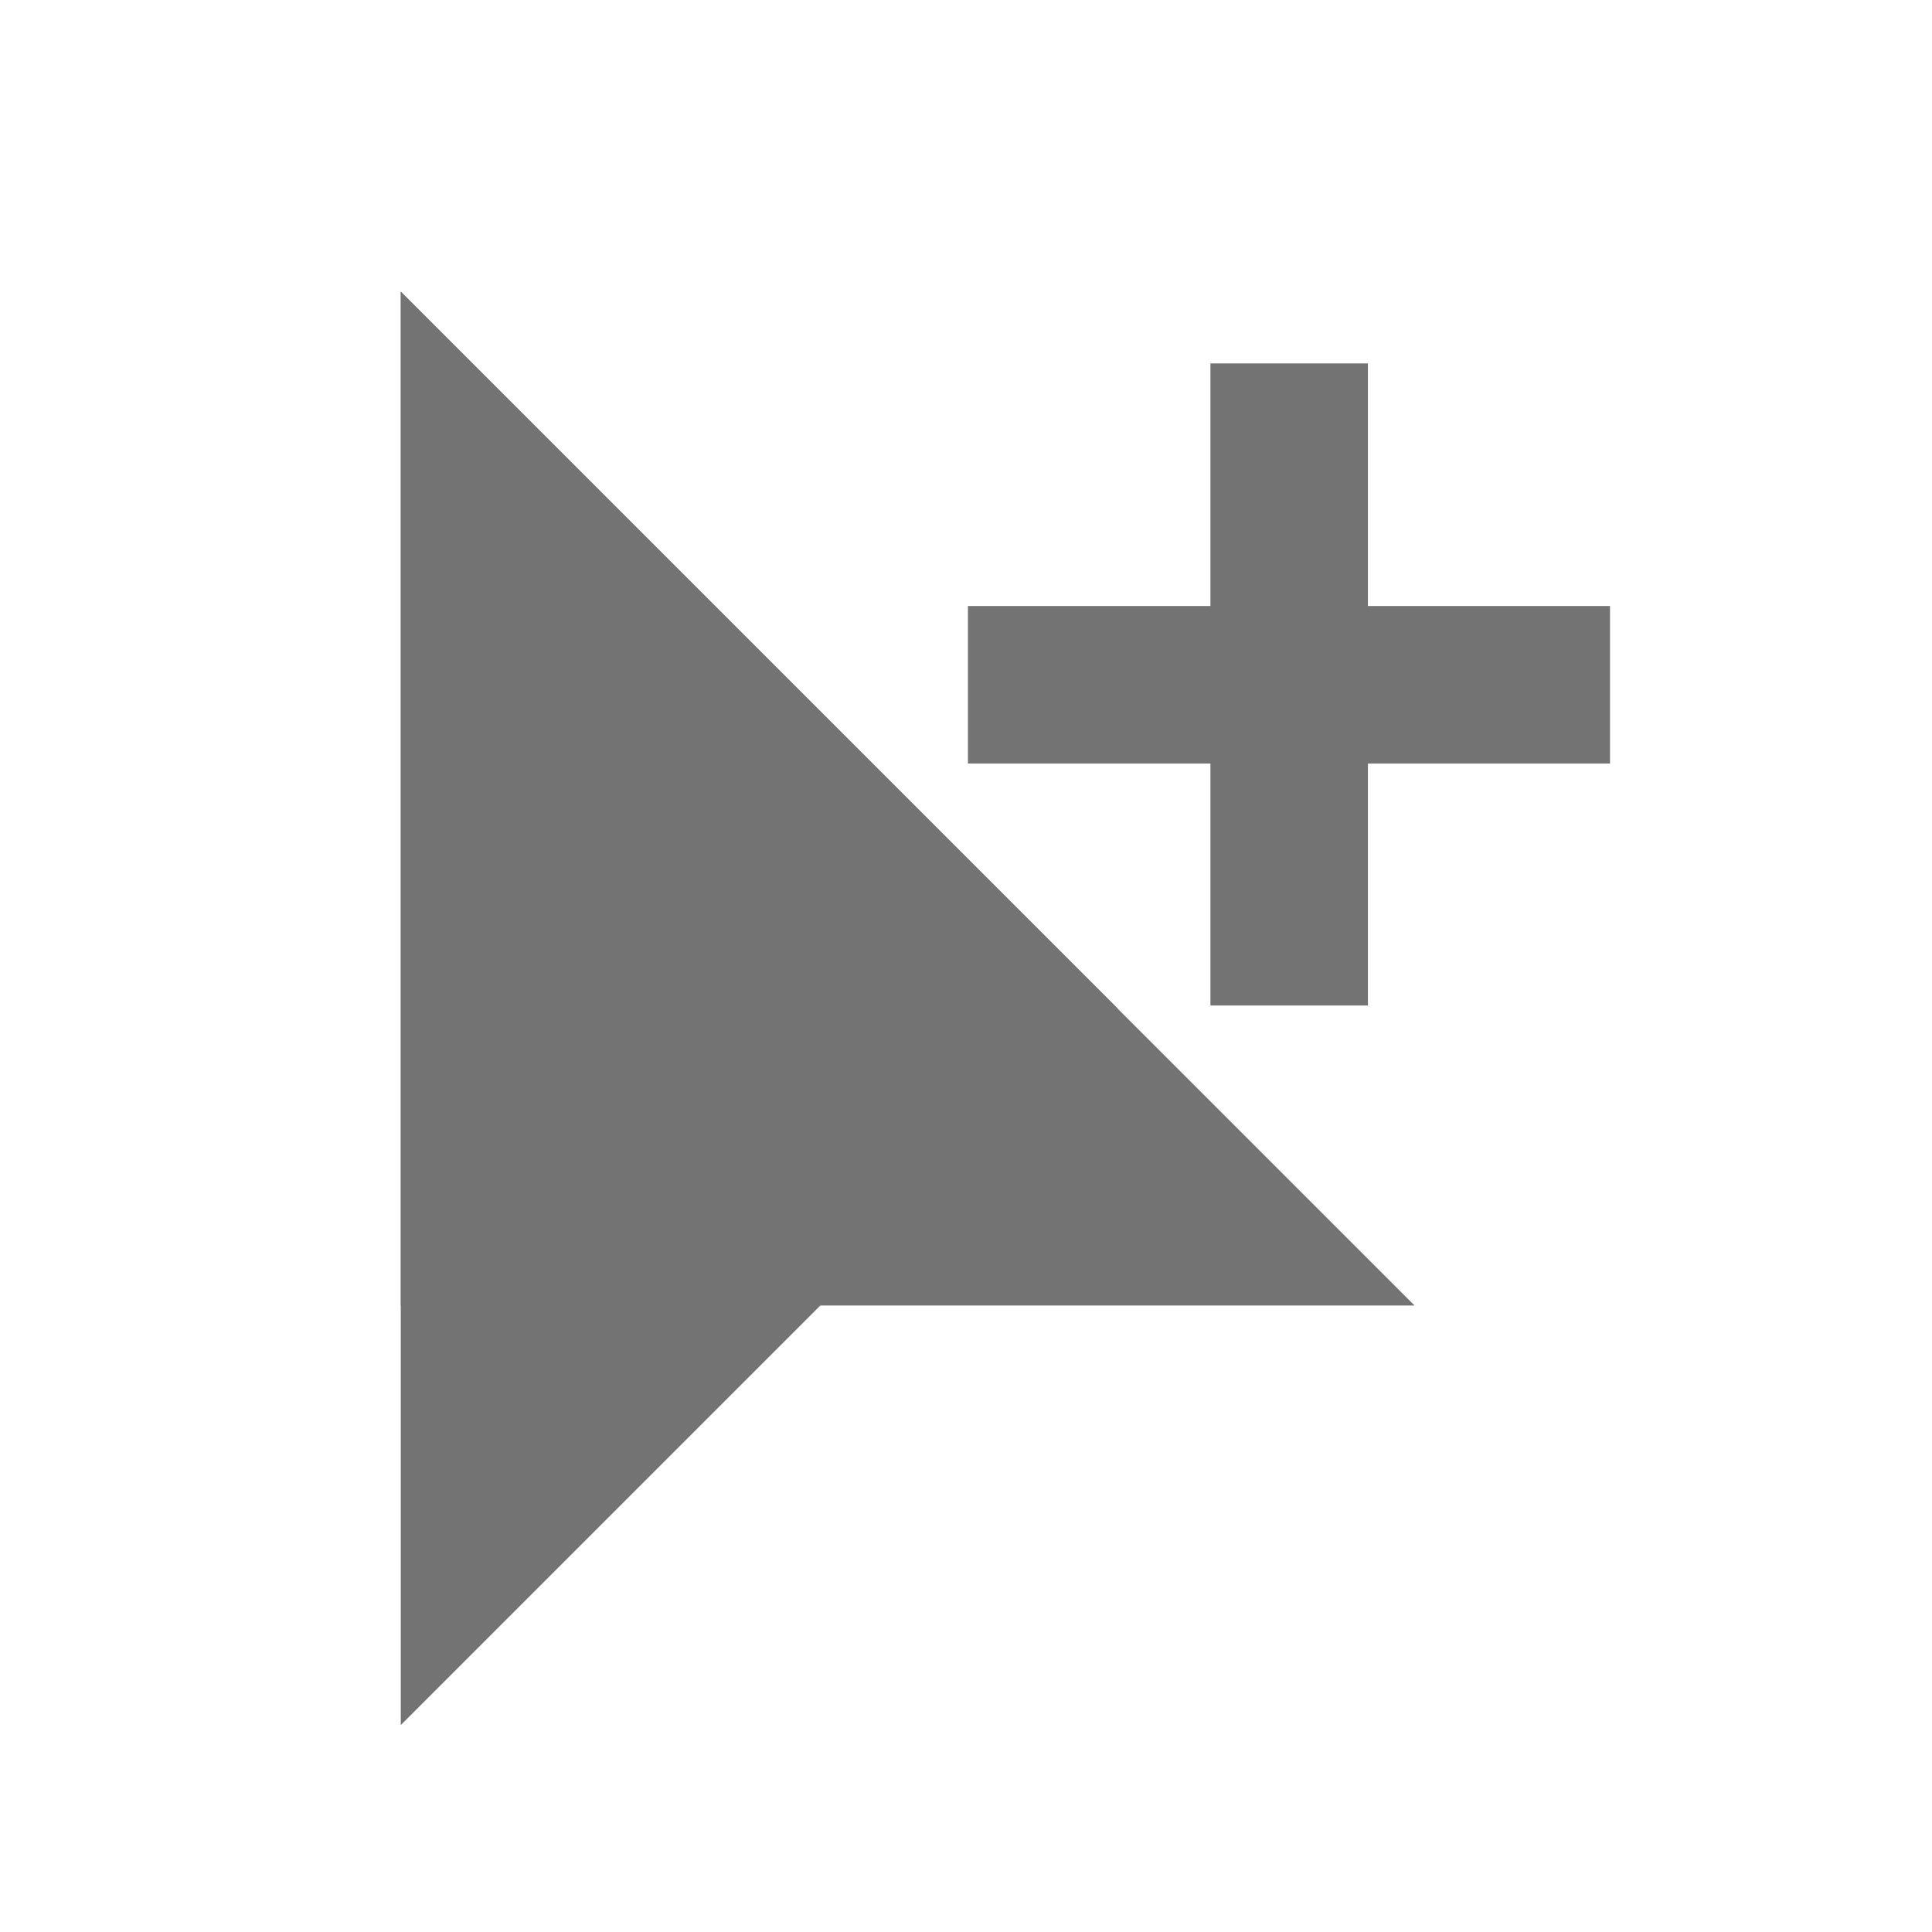
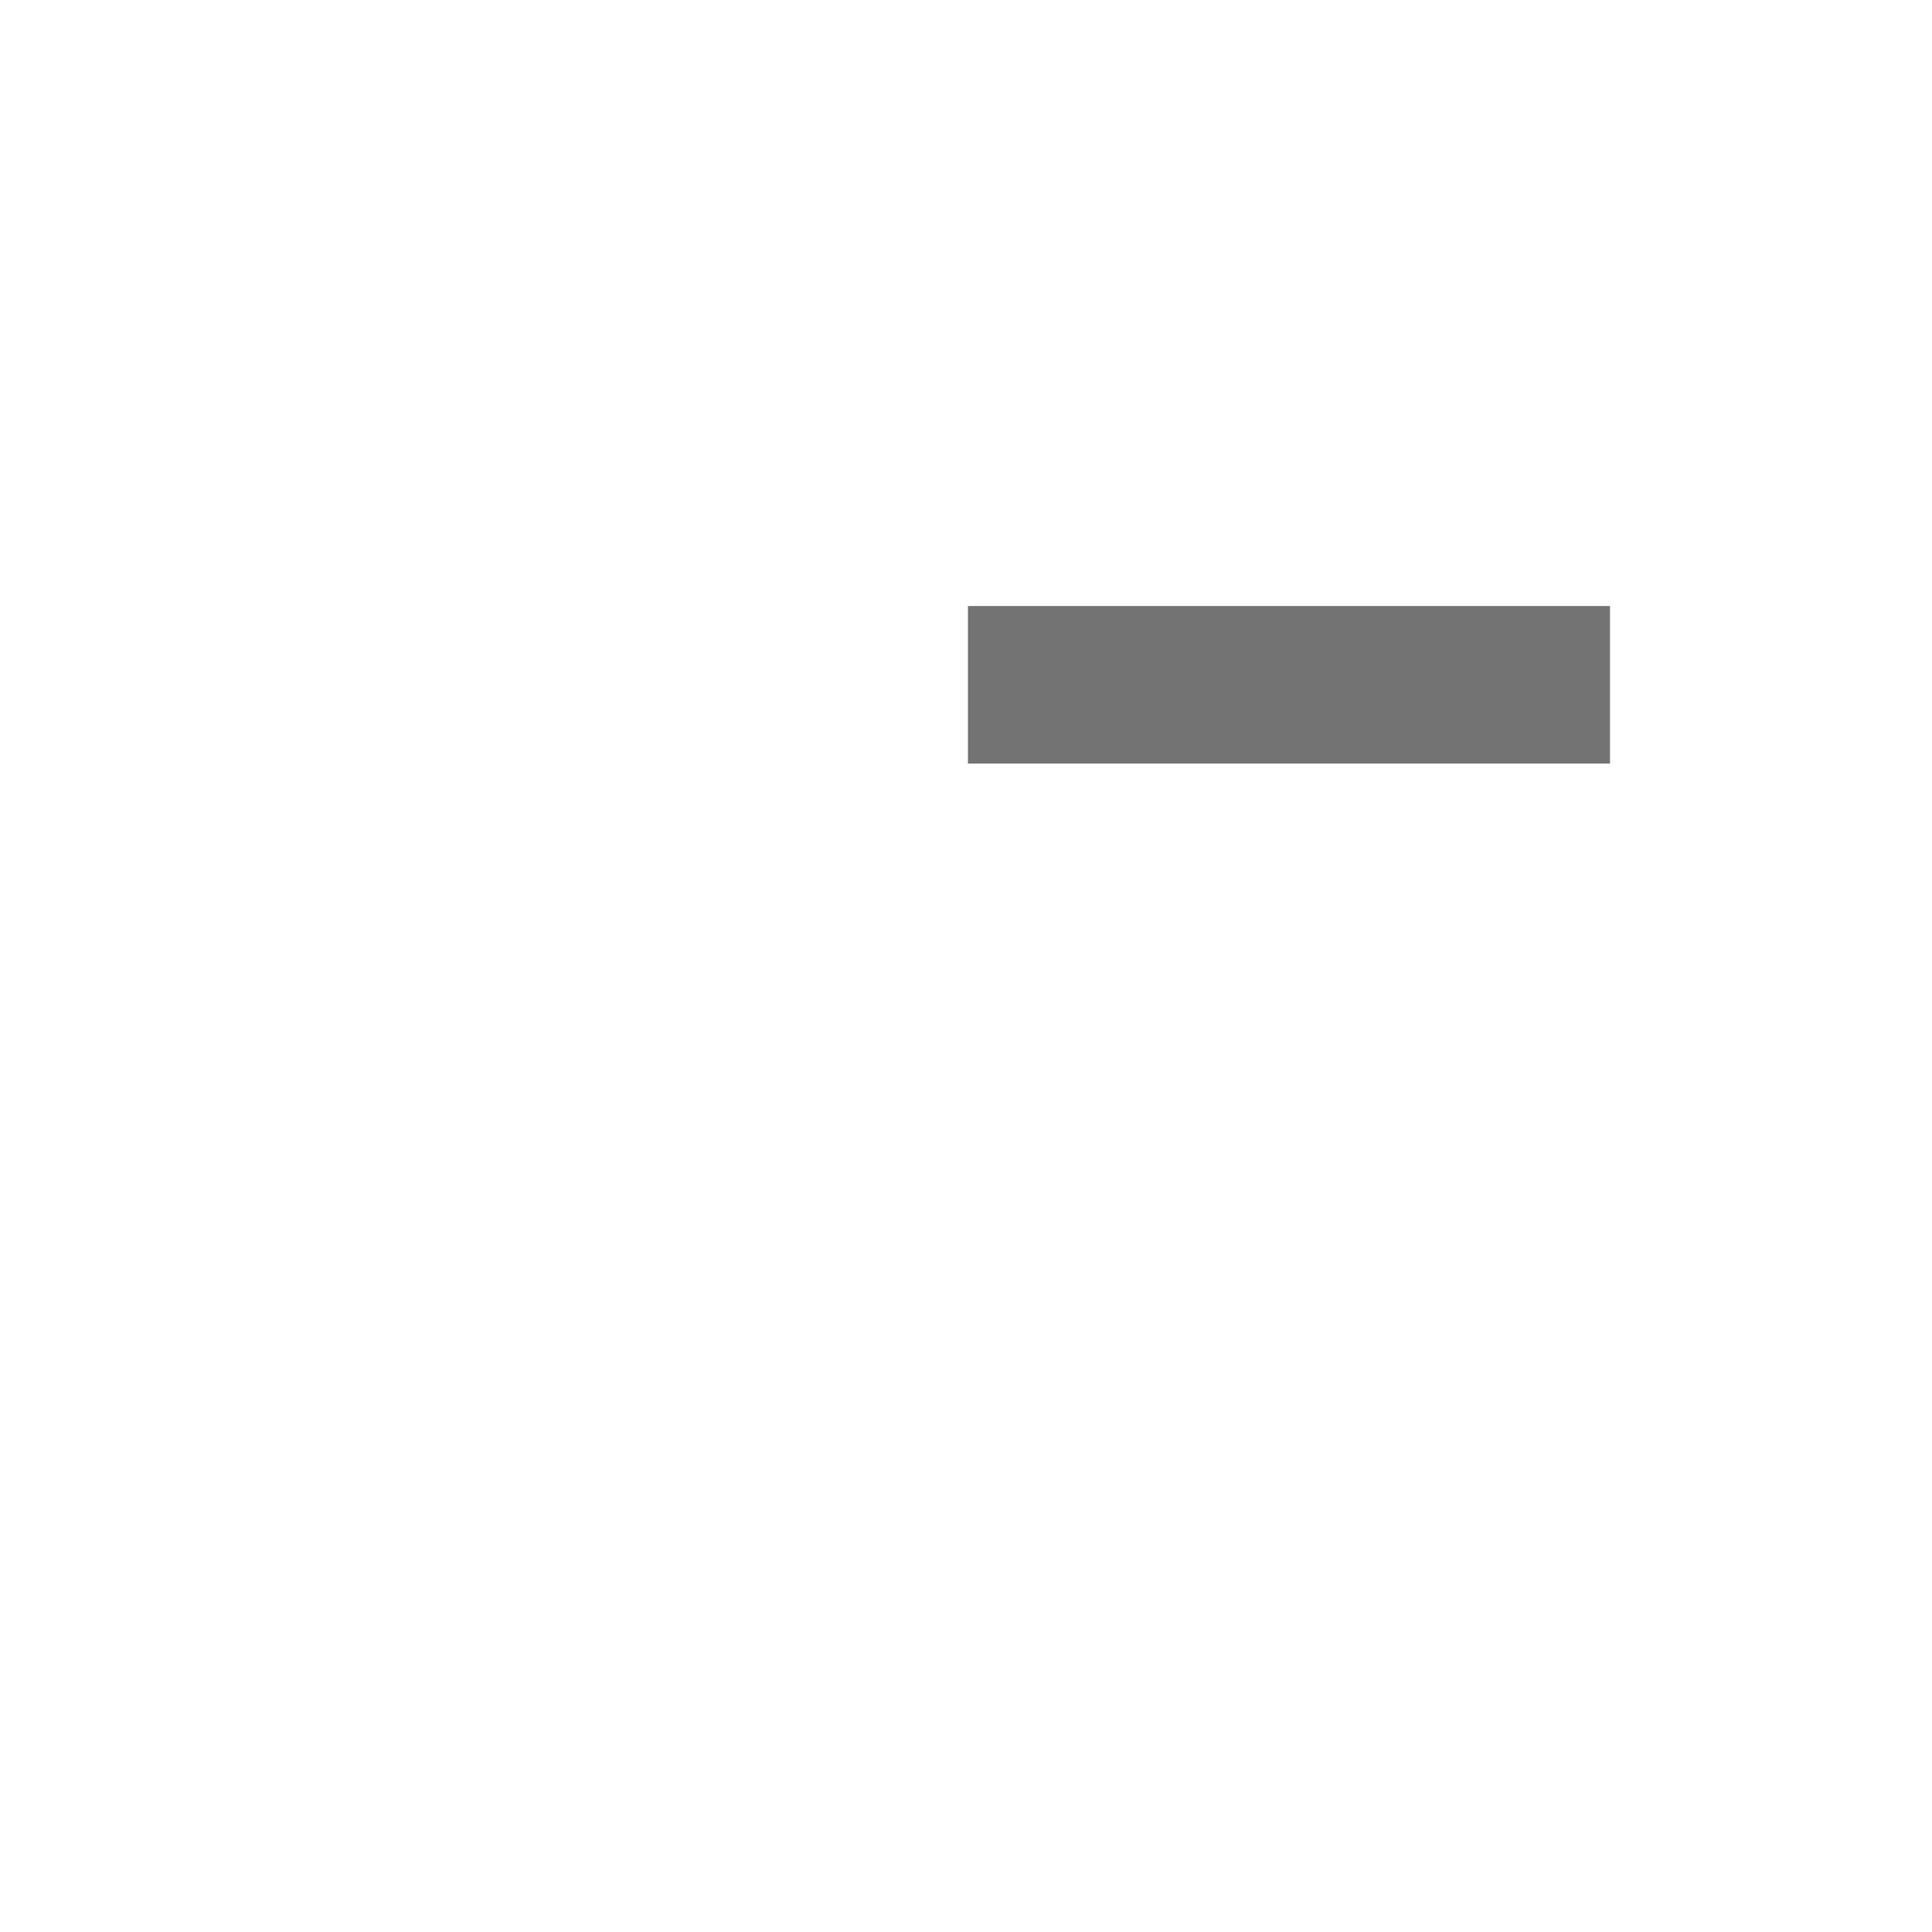
<svg xmlns="http://www.w3.org/2000/svg" width="100%" height="100%" viewBox="0 0 18 18" version="1.1" xml:space="preserve" style="fill-rule:evenodd;clip-rule:evenodd;stroke-linejoin:round;stroke-miterlimit:2;">
  <g transform="matrix(1,-5.55112e-17,5.55112e-17,1,-17.143,0.139)">
    <g id="content">
        </g>
    <g transform="matrix(1.024,5.68318e-17,-5.55112e-17,1,17.189,-0.139)">
-       <rect x="10.968" y="3.386" width="1.433" height="5.982" style="fill:rgb(115,115,115);" />
-     </g>
+       </g>
    <g transform="matrix(5.85725e-18,1.024,-1,5.72114e-18,35.529,-5.724)">
      <rect x="10.968" y="3.386" width="1.433" height="5.982" style="fill:rgb(115,115,115);" />
    </g>
  </g>
  <g transform="matrix(1,-5.55112e-17,5.55112e-17,1,-1.88,-0.33)">
-     <path d="M15.059,12.493L5.614,3.048L5.614,12.493L15.059,12.493Z" style="fill:rgb(115,115,115);" />
+     <path d="M15.059,12.493L5.614,3.048L15.059,12.493Z" style="fill:rgb(115,115,115);" />
  </g>
  <g transform="matrix(-0.707,0.707,0.707,0.707,5.548,-3.407)">
-     <path d="M15.059,12.493L5.614,3.048L5.614,12.493L15.059,12.493Z" style="fill:rgb(115,115,115);" />
-   </g>
+     </g>
</svg>